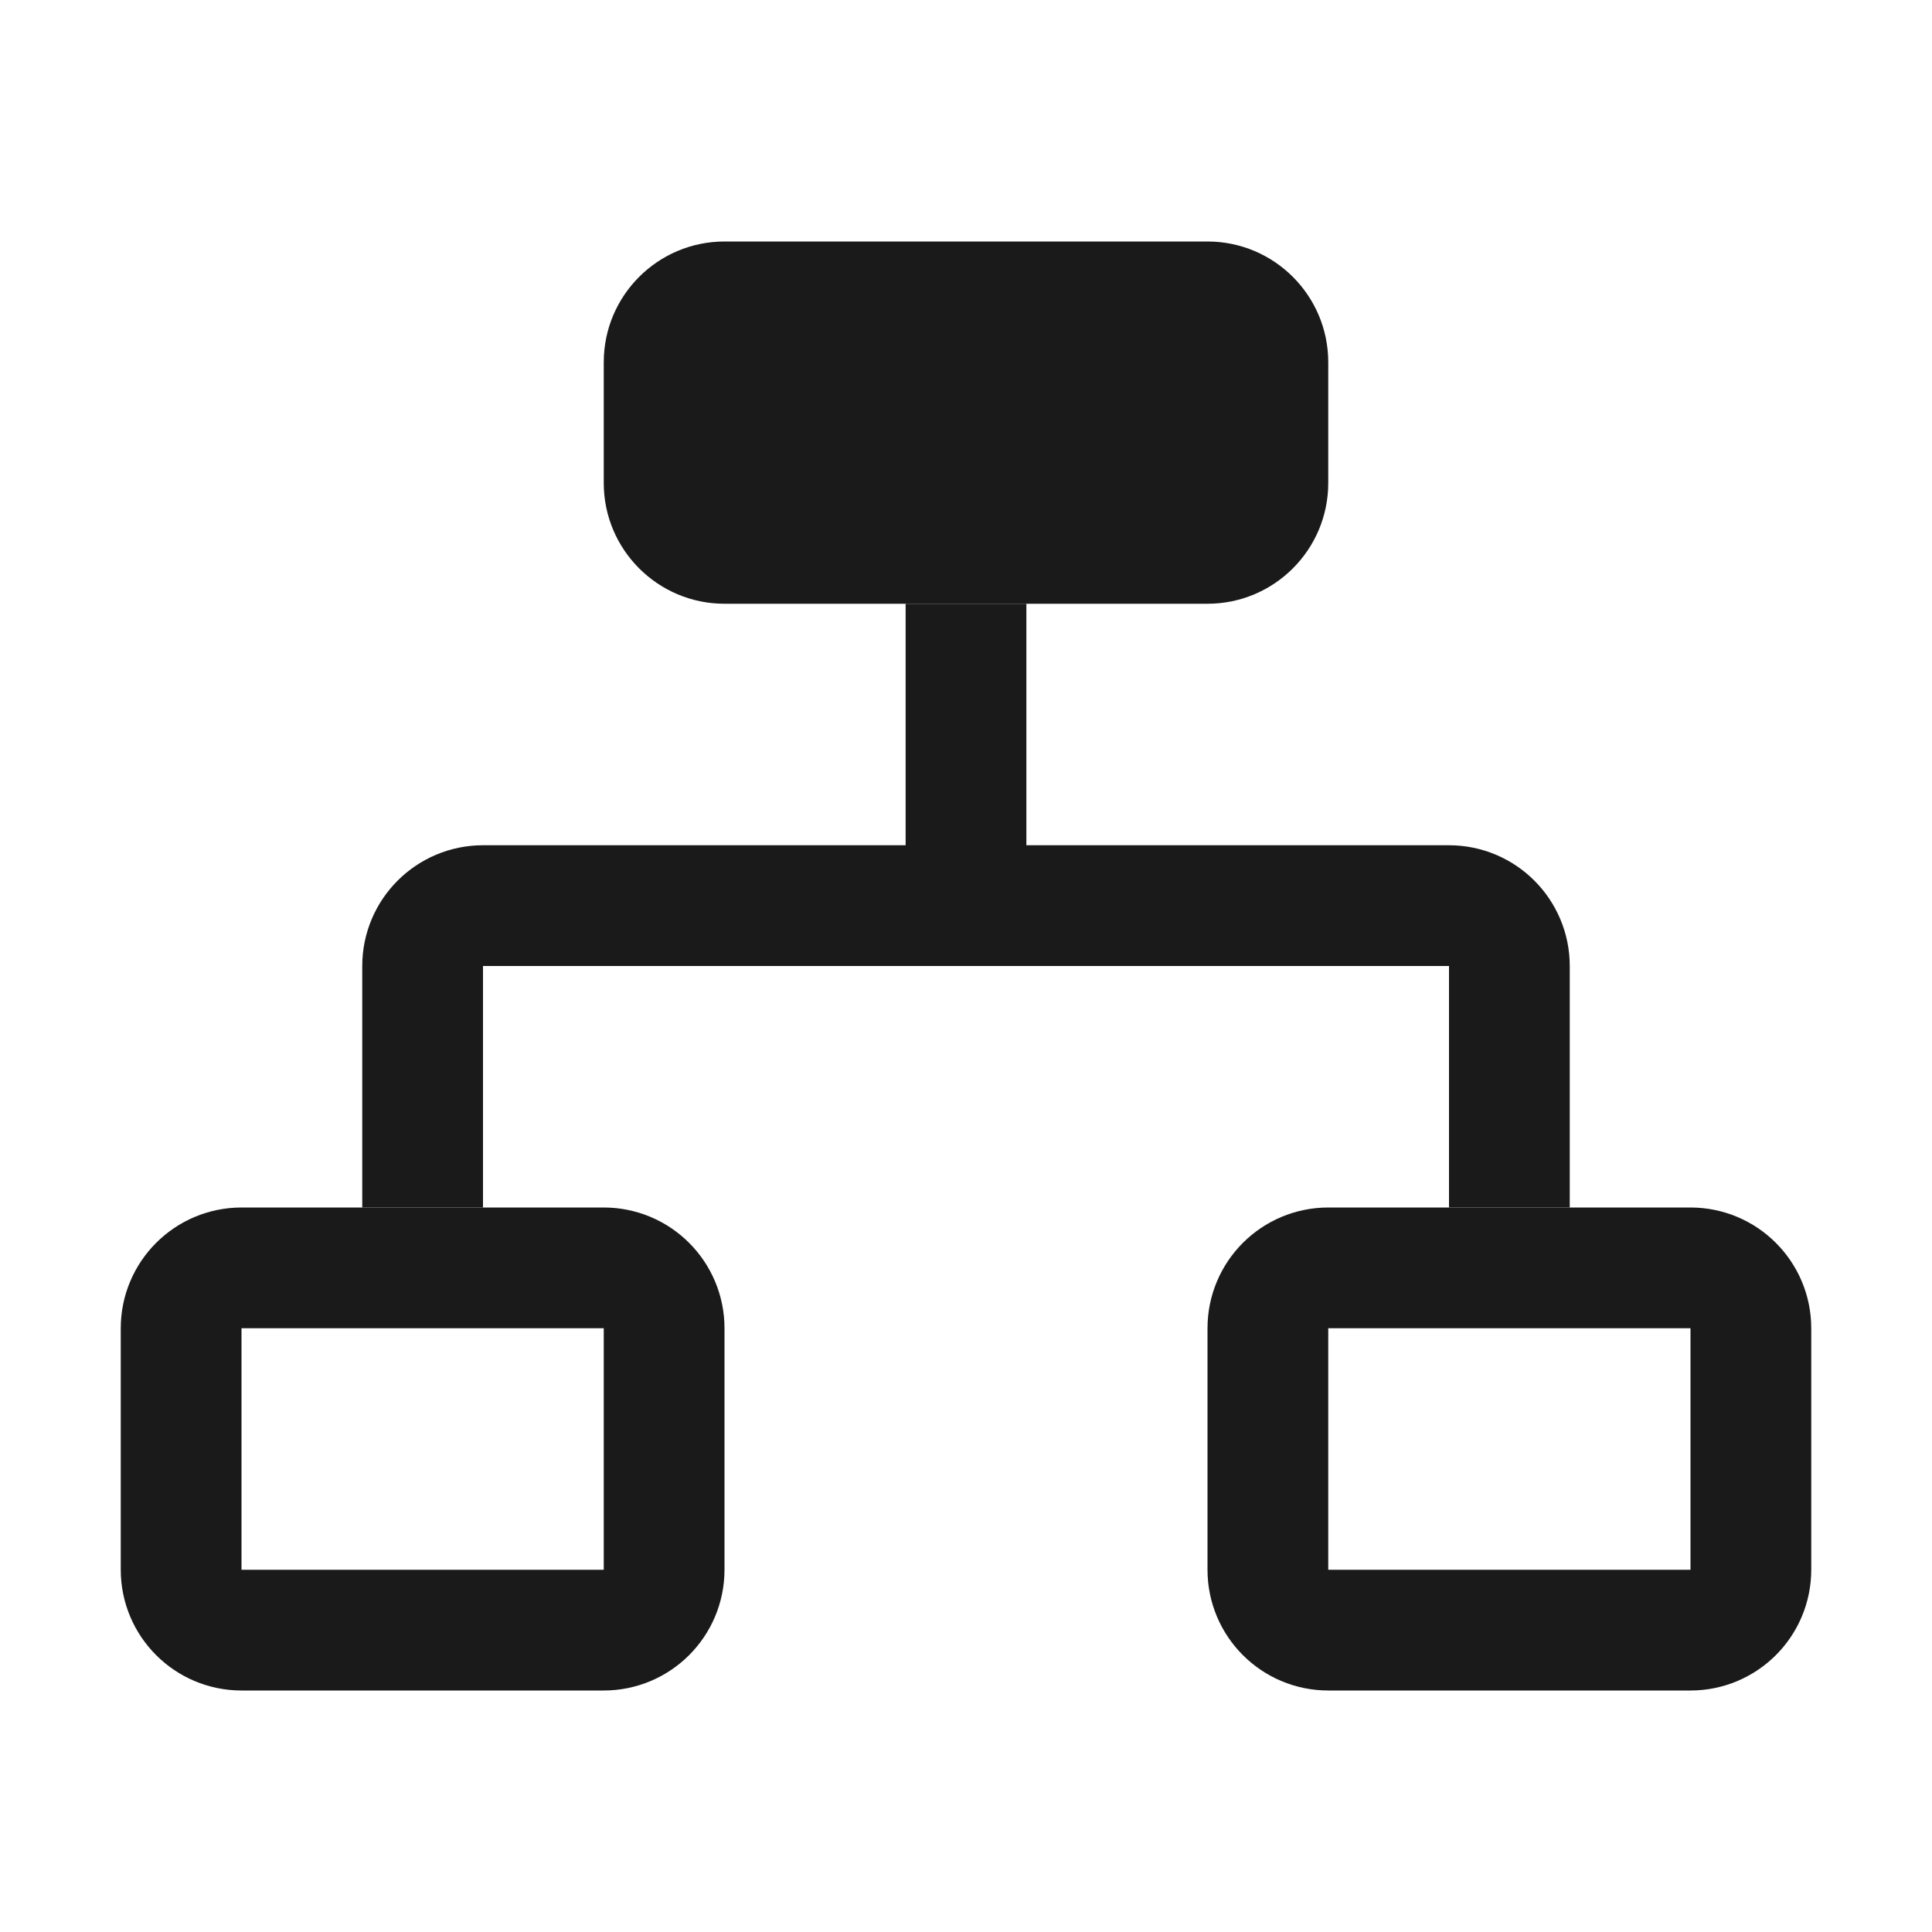
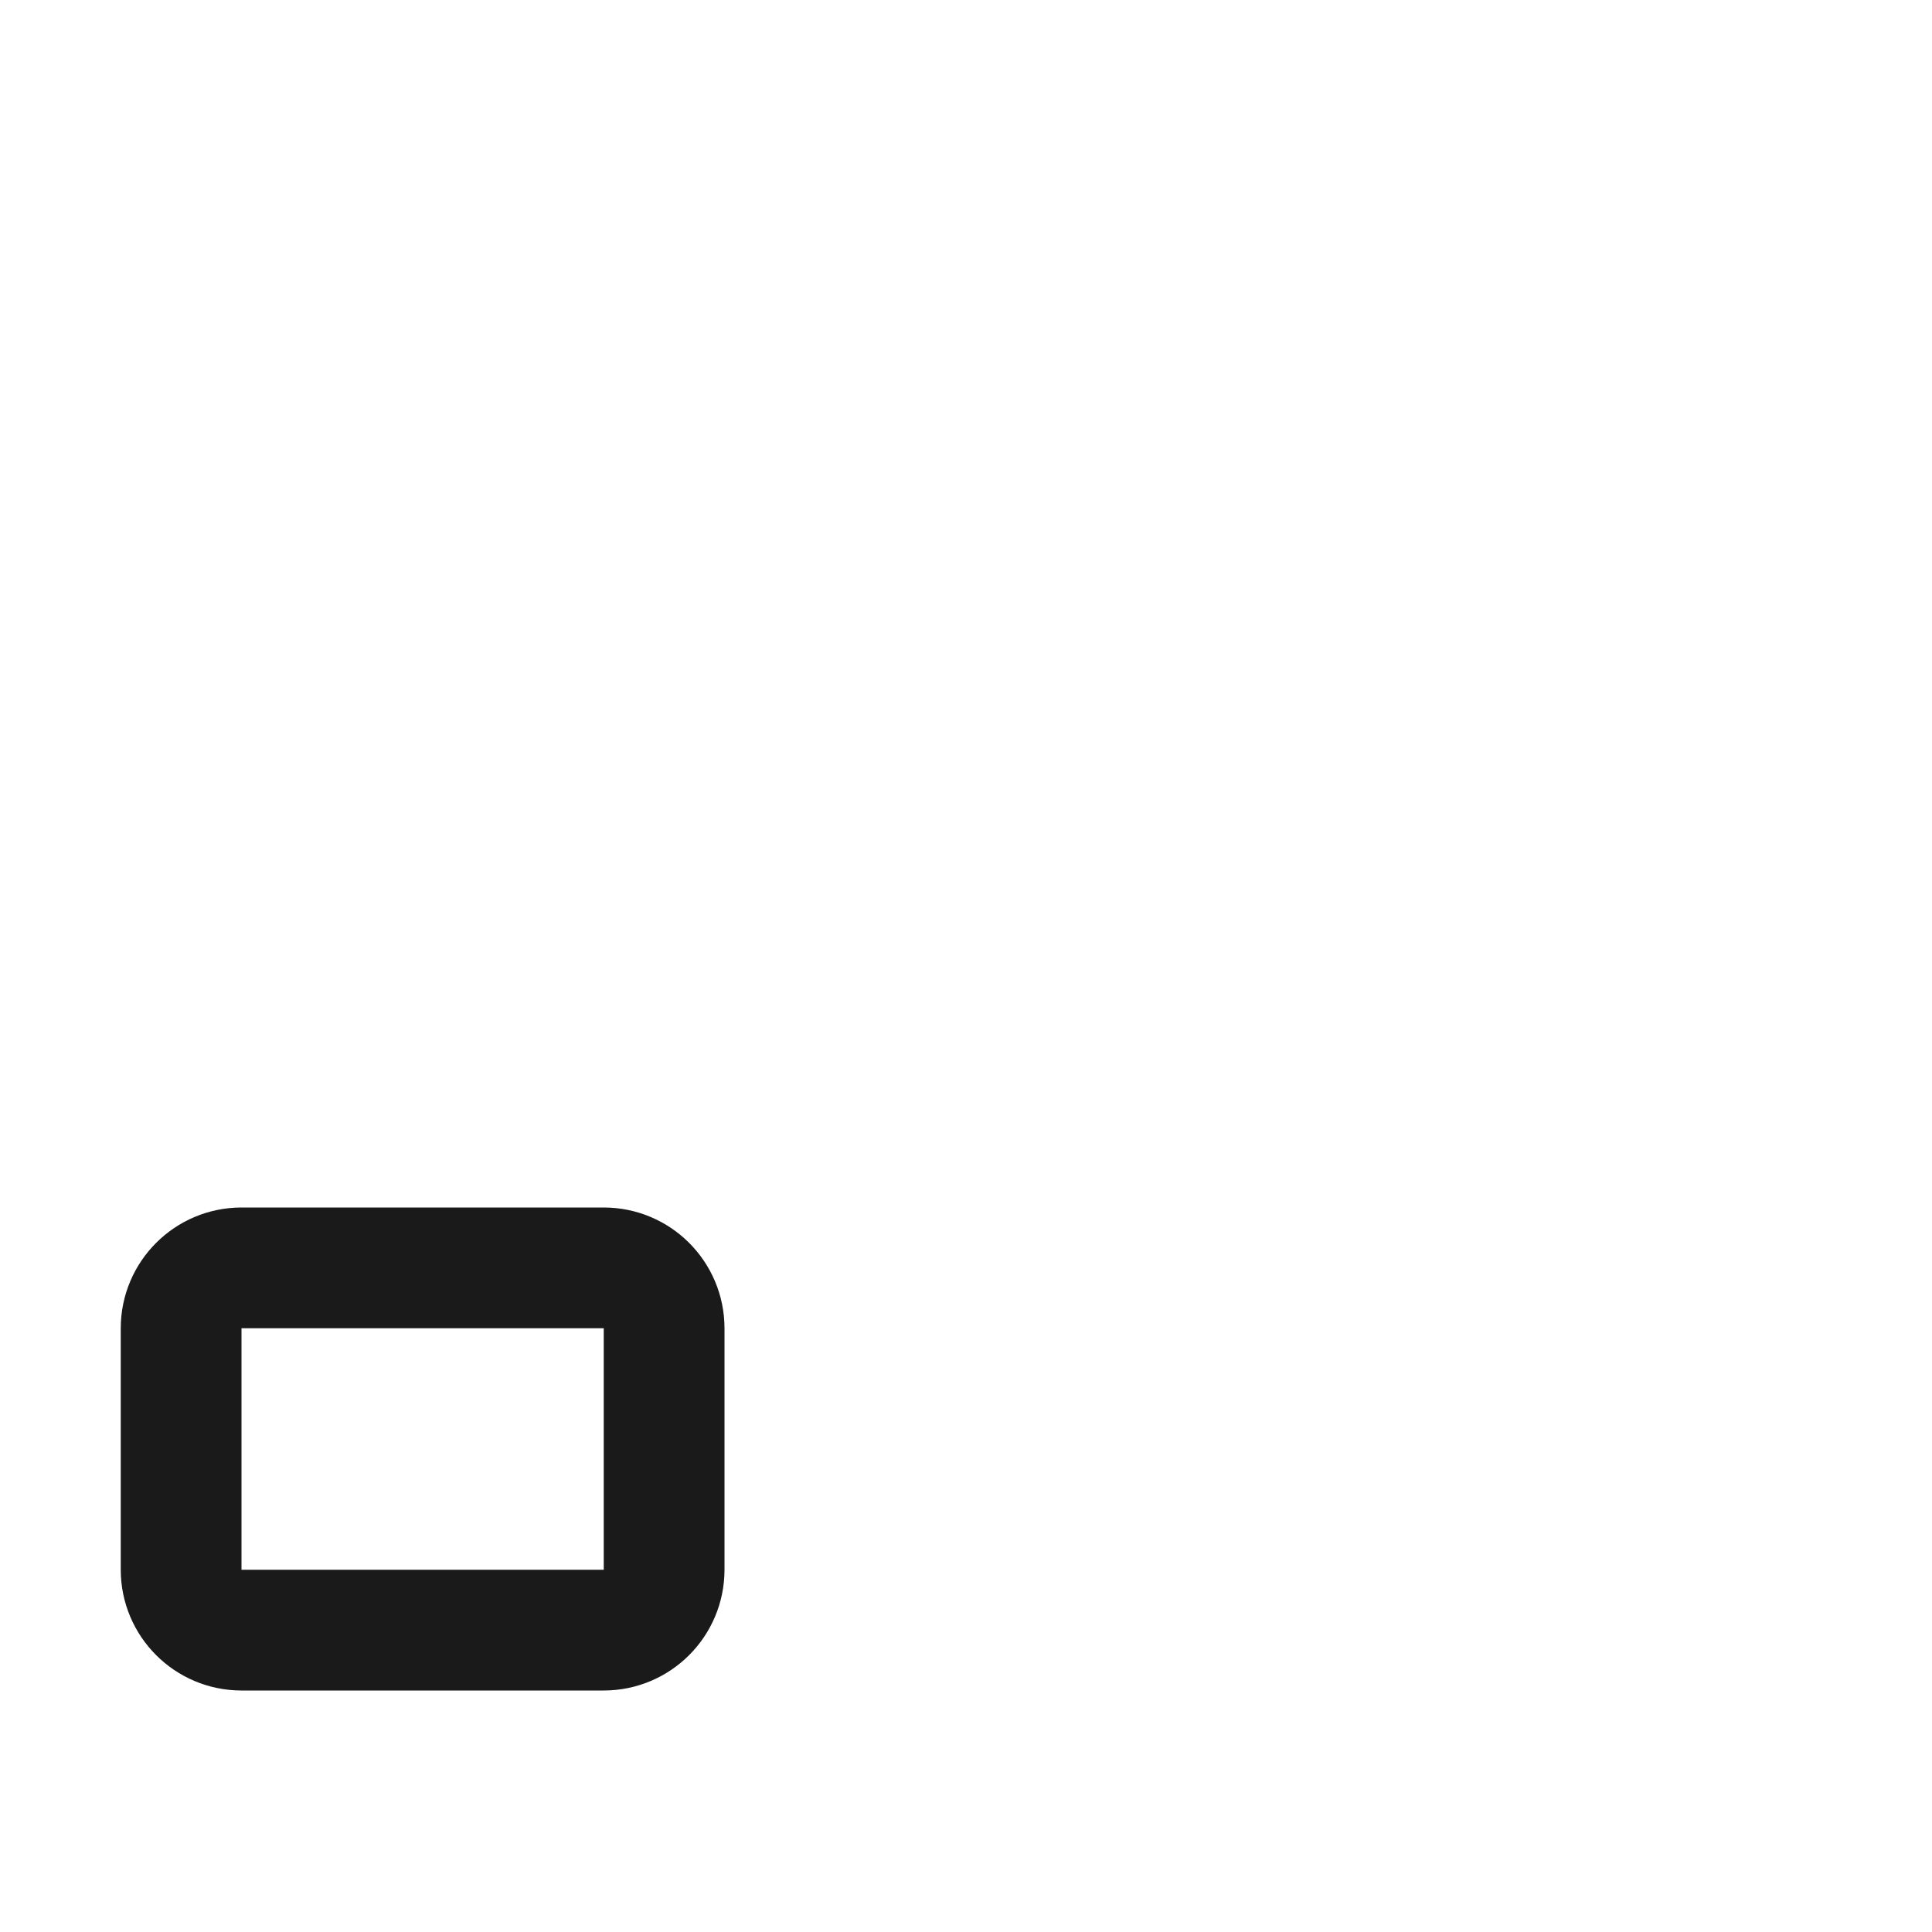
<svg xmlns="http://www.w3.org/2000/svg" width="24" height="24" viewBox="0 0 24 24" fill="none">
-   <path d="M7.5 6V4.5C7.5 3.672 8.172 3 9 3H15C15.828 3 16.5 3.672 16.5 4.5V6C16.5 6.828 15.828 7.5 15 7.5H9C8.172 7.5 7.5 6.828 7.5 6Z" fill="#1A1A1A" />
  <path d="M2.25 19.5V16.5C2.25 16.086 2.586 15.75 3 15.75H7.5C7.914 15.75 8.25 16.086 8.25 16.5V19.5C8.25 19.914 7.914 20.25 7.5 20.25H3C2.586 20.25 2.25 19.914 2.25 19.5Z" stroke="#1A1A1A" stroke-width="1.5" />
-   <path d="M15.75 19.5V16.5C15.75 16.086 16.086 15.75 16.5 15.75H21C21.414 15.75 21.75 16.086 21.75 16.5V19.5C21.75 19.914 21.414 20.25 21 20.25H16.5C16.086 20.25 15.75 19.914 15.75 19.5Z" stroke="#1A1A1A" stroke-width="1.5" />
-   <path d="M12 7.5V11.25M12 11.25H18C18.414 11.25 18.75 11.586 18.75 12V15M12 11.25H6C5.586 11.25 5.25 11.586 5.25 12V15" stroke="#1A1A1A" stroke-width="1.5" />
</svg>